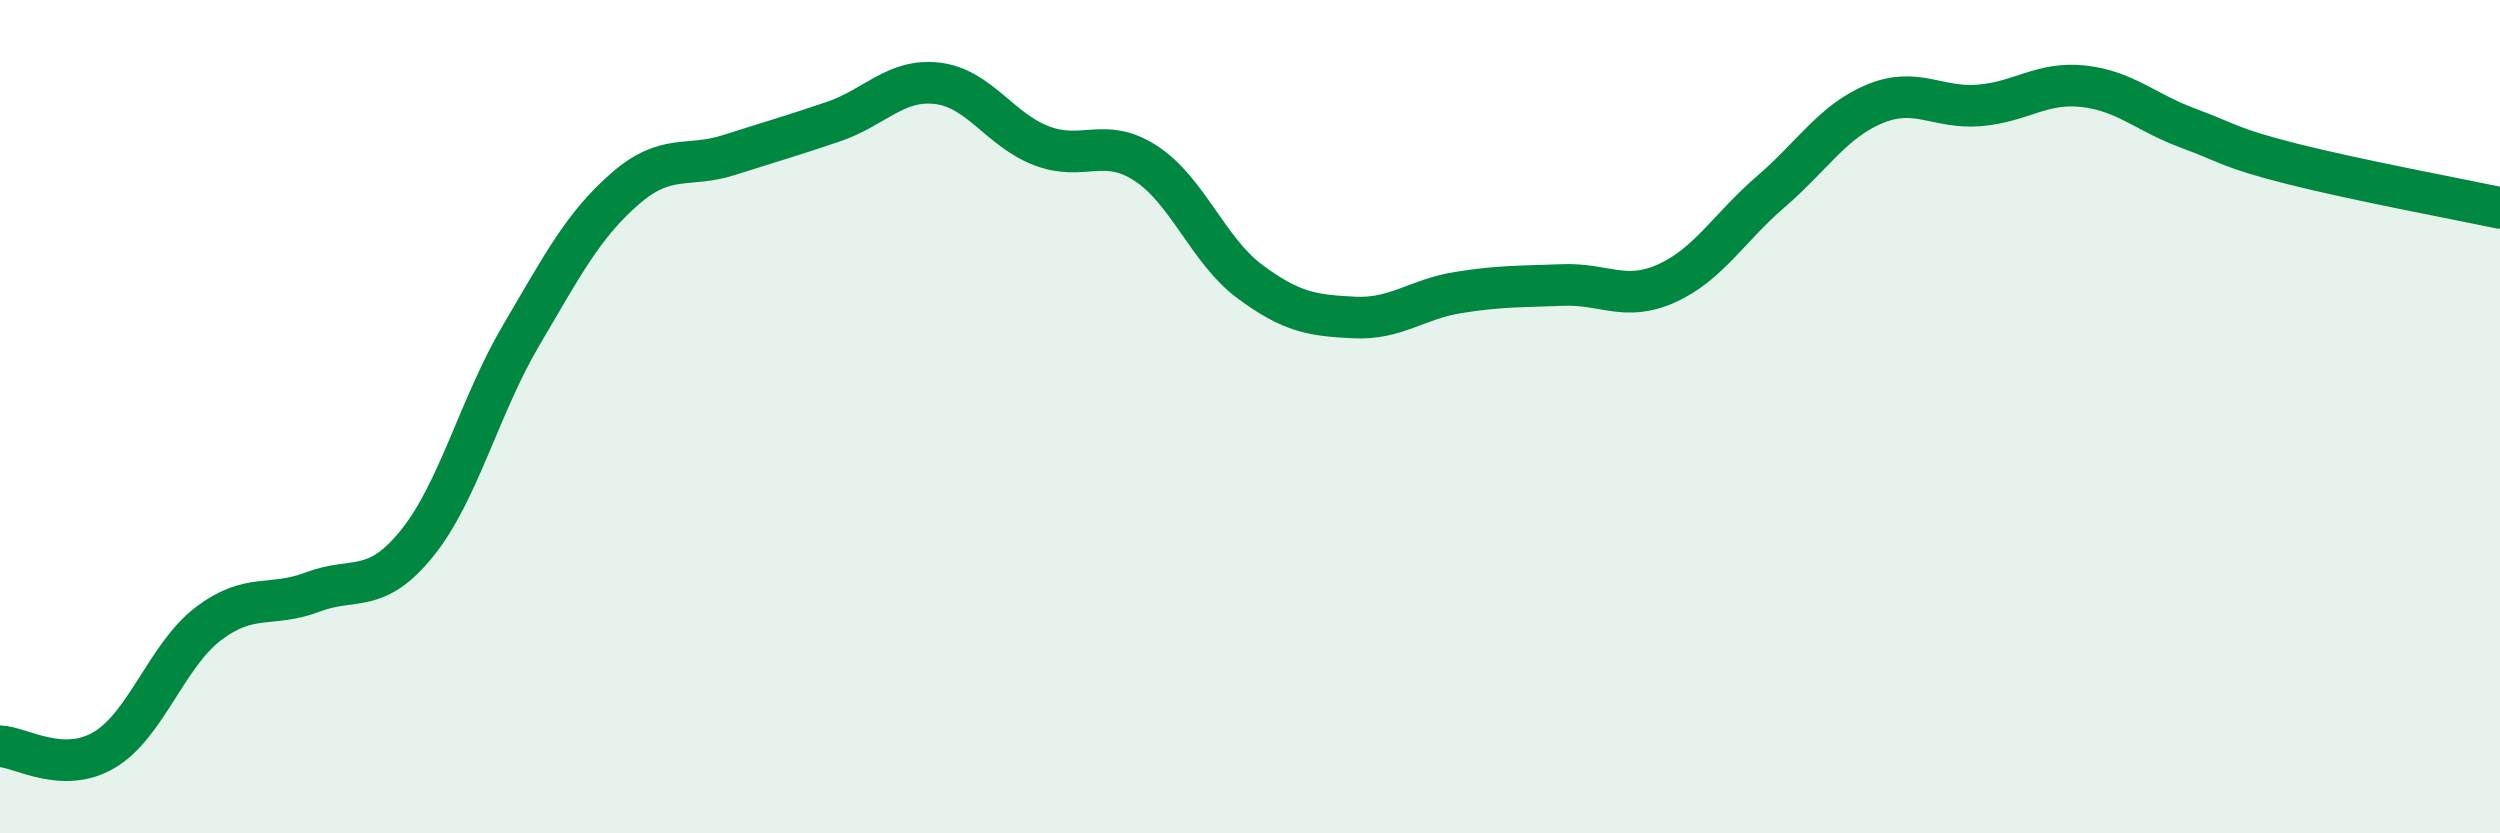
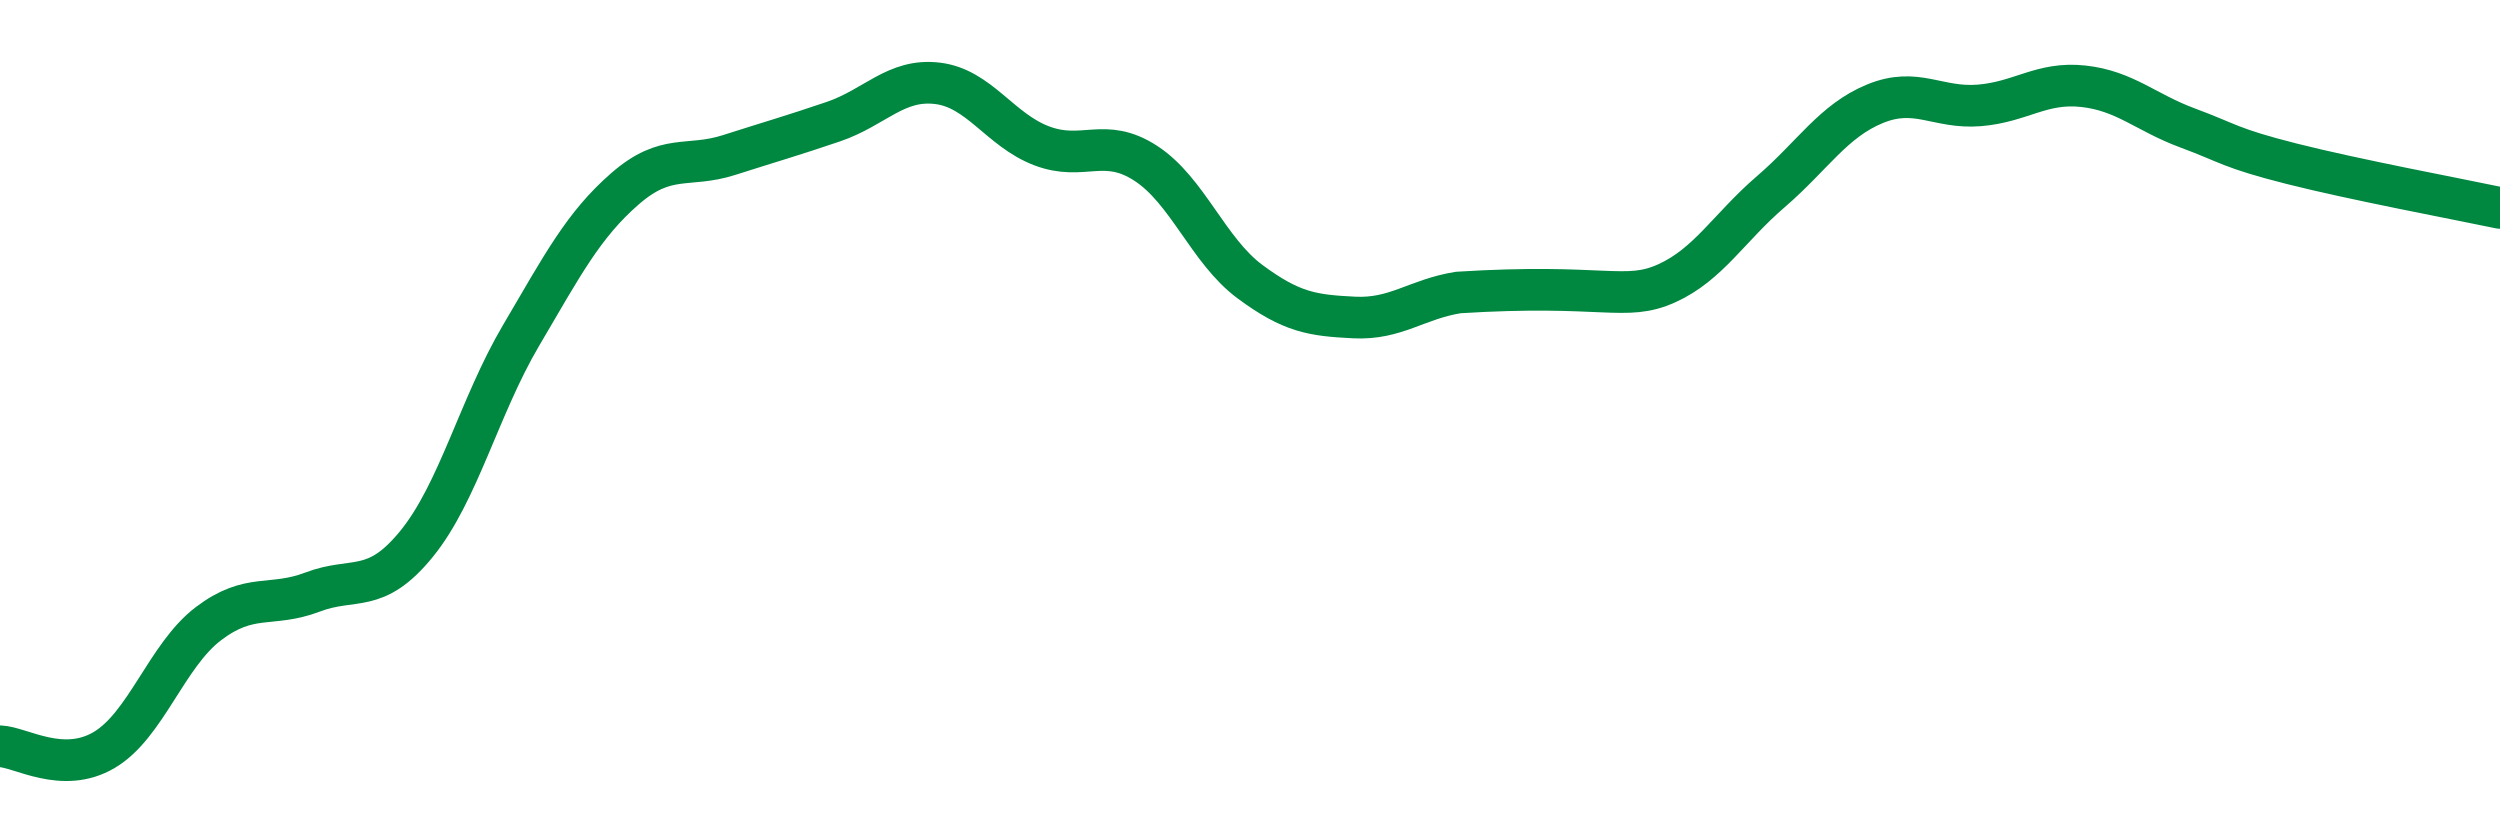
<svg xmlns="http://www.w3.org/2000/svg" width="60" height="20" viewBox="0 0 60 20">
-   <path d="M 0,17.91 C 0.5,17.93 1.5,18.59 2.5,18 C 3.5,17.41 4,15.73 5,14.97 C 6,14.21 6.5,14.59 7.5,14.21 C 8.5,13.83 9,14.28 10,13.05 C 11,11.82 11.5,9.76 12.5,8.06 C 13.5,6.36 14,5.4 15,4.53 C 16,3.66 16.5,4.04 17.5,3.72 C 18.5,3.4 19,3.26 20,2.92 C 21,2.58 21.5,1.88 22.5,2 C 23.5,2.12 24,3.12 25,3.5 C 26,3.88 26.5,3.27 27.5,3.92 C 28.5,4.57 29,6.02 30,6.76 C 31,7.5 31.5,7.57 32.5,7.62 C 33.5,7.67 34,7.18 35,7.02 C 36,6.86 36.5,6.88 37.5,6.84 C 38.5,6.8 39,7.25 40,6.8 C 41,6.35 41.5,5.46 42.5,4.6 C 43.5,3.74 44,2.9 45,2.49 C 46,2.08 46.5,2.61 47.5,2.53 C 48.5,2.45 49,1.96 50,2.07 C 51,2.18 51.5,2.7 52.5,3.07 C 53.5,3.44 53.5,3.55 55,3.93 C 56.5,4.31 59,4.78 60,4.99L60 20L0 20Z" fill="#008740" opacity="0.1" stroke-linecap="round" stroke-linejoin="round" />
-   <path d="M 0,17.91 C 0.5,17.93 1.5,18.59 2.5,18 C 3.5,17.41 4,15.73 5,14.97 C 6,14.21 6.5,14.59 7.5,14.21 C 8.5,13.83 9,14.28 10,13.05 C 11,11.82 11.5,9.76 12.5,8.06 C 13.5,6.36 14,5.4 15,4.53 C 16,3.66 16.5,4.04 17.5,3.72 C 18.5,3.4 19,3.26 20,2.92 C 21,2.58 21.5,1.88 22.5,2 C 23.5,2.12 24,3.12 25,3.5 C 26,3.88 26.5,3.27 27.5,3.92 C 28.5,4.57 29,6.02 30,6.76 C 31,7.5 31.5,7.57 32.5,7.62 C 33.5,7.67 34,7.18 35,7.02 C 36,6.86 36.5,6.88 37.5,6.84 C 38.5,6.8 39,7.25 40,6.8 C 41,6.35 41.5,5.46 42.5,4.6 C 43.5,3.74 44,2.9 45,2.49 C 46,2.08 46.5,2.61 47.5,2.53 C 48.5,2.45 49,1.96 50,2.07 C 51,2.18 51.5,2.7 52.5,3.07 C 53.5,3.44 53.5,3.55 55,3.93 C 56.5,4.31 59,4.78 60,4.99" stroke="#008740" stroke-width="1" fill="none" stroke-linecap="round" stroke-linejoin="round" />
+   <path d="M 0,17.91 C 0.5,17.93 1.5,18.59 2.5,18 C 3.5,17.41 4,15.73 5,14.97 C 6,14.21 6.5,14.59 7.5,14.21 C 8.5,13.83 9,14.28 10,13.05 C 11,11.82 11.5,9.76 12.5,8.06 C 13.5,6.36 14,5.4 15,4.53 C 16,3.66 16.5,4.04 17.5,3.72 C 18.5,3.4 19,3.26 20,2.92 C 21,2.58 21.5,1.88 22.5,2 C 23.5,2.12 24,3.12 25,3.5 C 26,3.88 26.5,3.27 27.5,3.92 C 28.5,4.57 29,6.02 30,6.76 C 31,7.5 31.5,7.57 32.5,7.62 C 33.5,7.67 34,7.18 35,7.02 C 38.5,6.8 39,7.25 40,6.8 C 41,6.35 41.5,5.46 42.5,4.6 C 43.5,3.74 44,2.9 45,2.49 C 46,2.08 46.5,2.61 47.5,2.53 C 48.5,2.45 49,1.96 50,2.07 C 51,2.18 51.5,2.7 52.5,3.07 C 53.5,3.44 53.5,3.55 55,3.93 C 56.5,4.31 59,4.78 60,4.99" stroke="#008740" stroke-width="1" fill="none" stroke-linecap="round" stroke-linejoin="round" />
</svg>